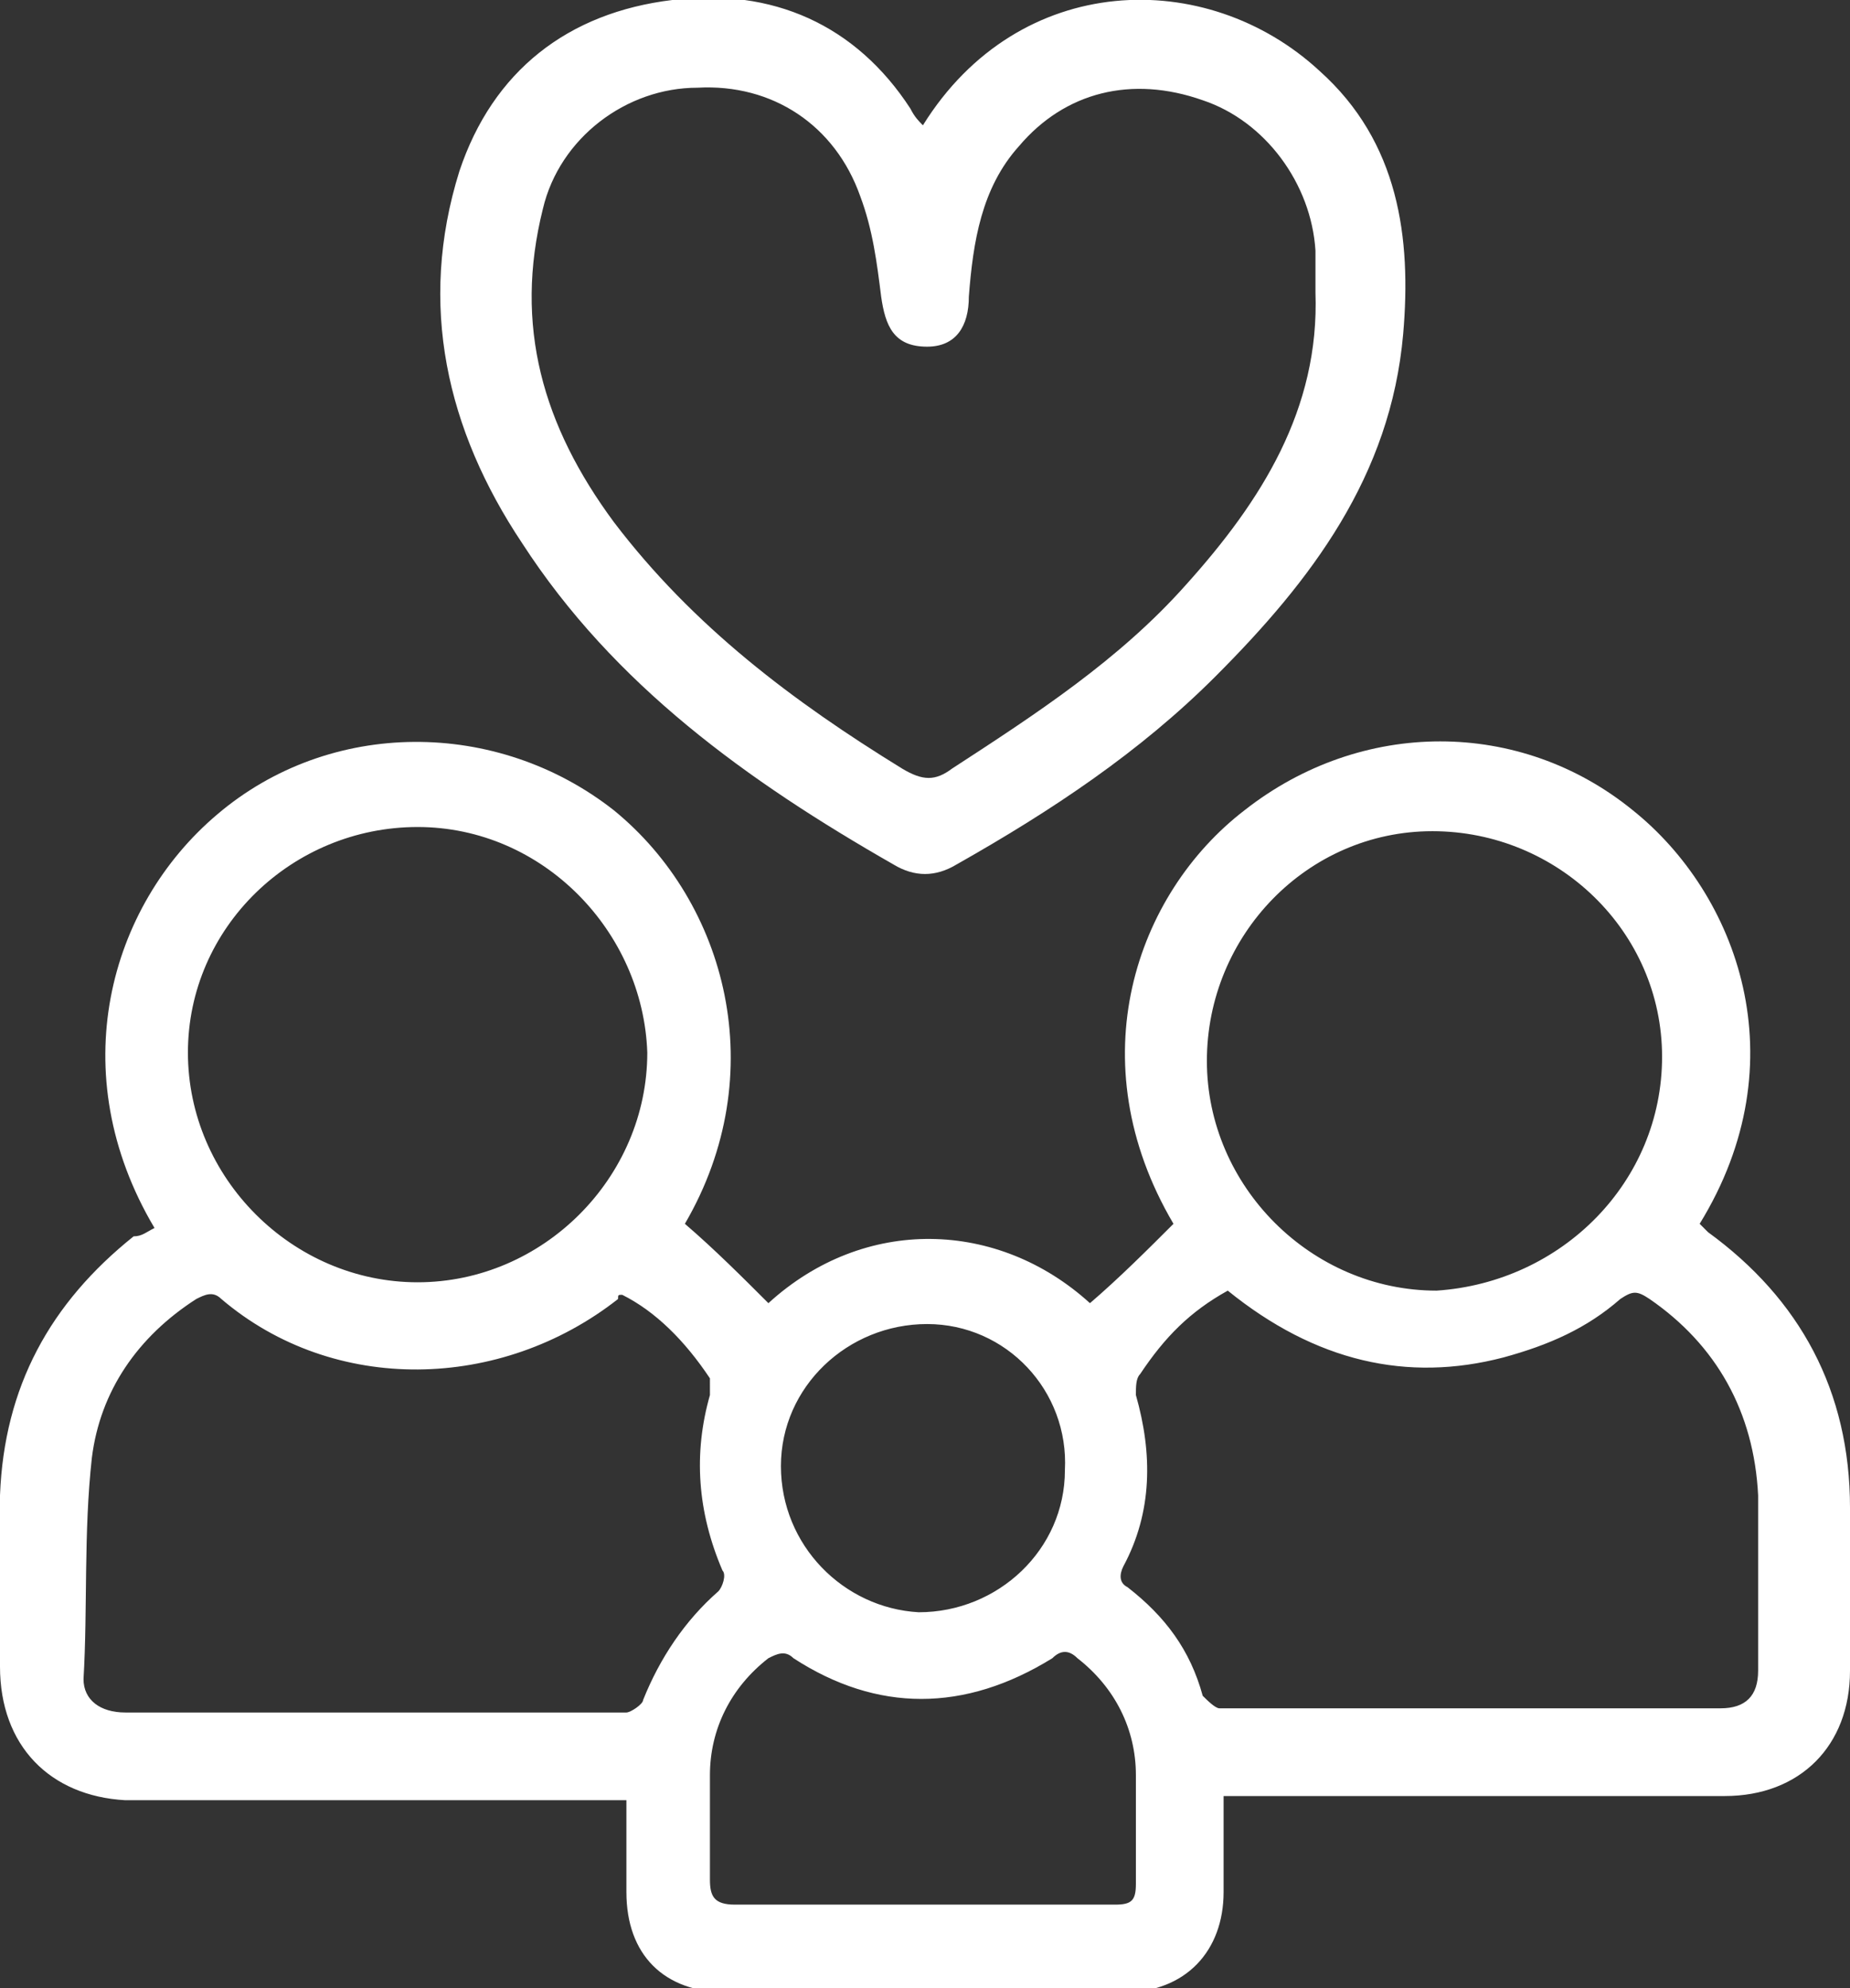
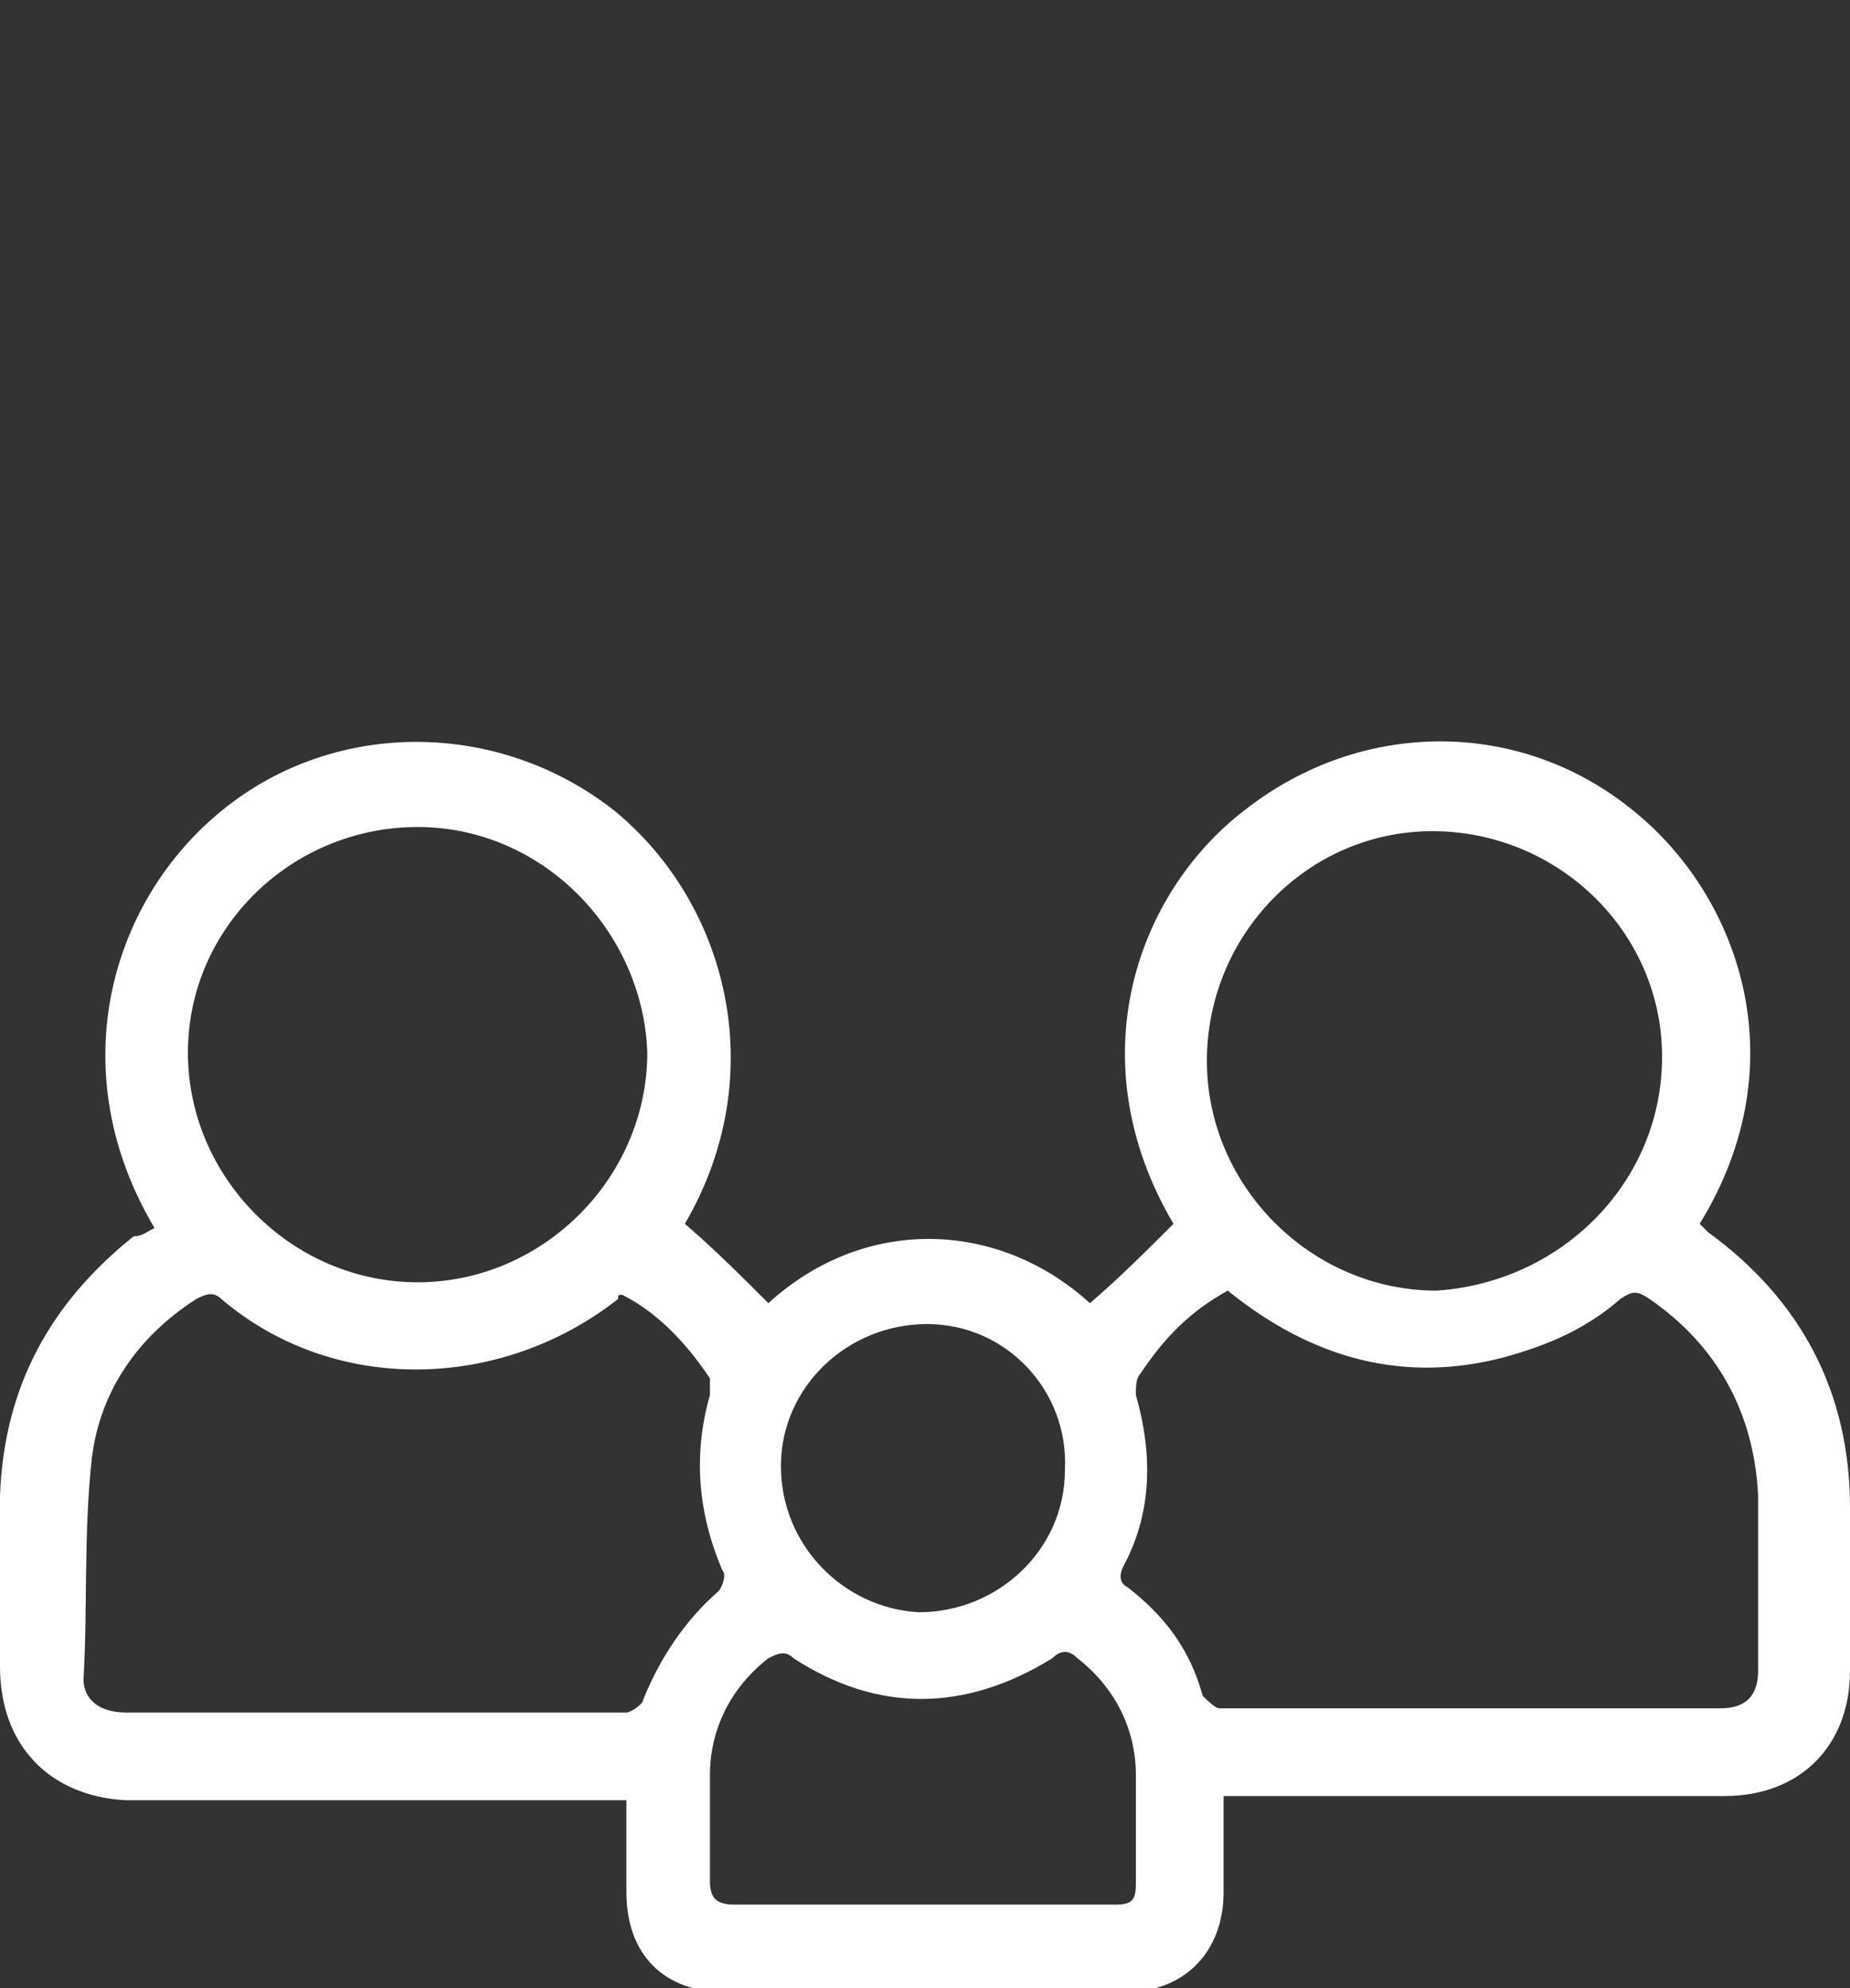
<svg xmlns="http://www.w3.org/2000/svg" data-bbox="0 -0.056 44.3 47.756" viewBox="0 0 44.3 47.6" data-type="color">
  <rect x="0" y="0" width="44.3" height="47.6" fill="#333333" stroke="none" />
  <g>
-     <path d="M22.1 3c2.3-3.7 6.8-3.8 9.5-1.3 1.9 1.7 2.2 4 2 6.3-.3 3.4-2.2 5.9-4.5 8.2-1.8 1.8-3.9 3.2-6.2 4.5-.5.3-1 .3-1.5 0-3.5-2-6.7-4.3-8.9-7.7-1.8-2.7-2.5-5.7-1.5-8.9.8-2.4 2.6-3.8 5.1-4.1 2.4-.3 4.4.6 5.7 2.6.1.2.2.3.3.4zm9.4 4V6c-.1-1.6-1.2-3.1-2.7-3.6-1.7-.6-3.3-.2-4.4 1.1-.9 1-1.1 2.3-1.2 3.6 0 .7-.3 1.2-1 1.2-.8 0-1-.5-1.1-1.2-.1-.8-.2-1.6-.5-2.4C20 3 18.5 2 16.7 2.1 15 2.1 13.4 3.3 13 5c-.7 2.8 0 5.2 1.7 7.5 1.9 2.5 4.3 4.3 6.9 5.9.5.3.8.3 1.2 0 2-1.3 4-2.6 5.6-4.4 1.8-2 3.2-4.2 3.1-7z" fill="#ffffff" data-color="1" />
    <path d="M3.7 29.4c-2.2-3.7-1.1-7.7 1.5-9.9 2.7-2.3 6.7-2.3 9.5-.1 2.7 2.2 3.8 6.3 1.7 9.9.7.6 1.4 1.3 2 1.9 2.3-2.1 5.5-2 7.7 0 .7-.6 1.4-1.3 2-1.9-2.3-3.9-.9-7.9 1.7-9.9 2.8-2.2 6.6-2.2 9.3 0 2.5 2 4 6 1.6 9.9l.2.2c2.2 1.6 3.4 3.8 3.4 6.6V40c0 1.8-1.2 3-3 3h-12v2.3c0 1.4-.9 2.4-2.4 2.4h-9.5c-1.5 0-2.4-.9-2.4-2.4v-2.2H3c-1.8-.1-3-1.3-3-3.2v-4.1c.1-2.6 1.2-4.6 3.2-6.2.2 0 .3-.1.5-.2zm25.7 1.5c-.9.5-1.5 1.1-2.1 2-.1.1-.1.3-.1.5.4 1.4.4 2.8-.3 4.1-.1.2-.1.4.1.5.9.7 1.5 1.5 1.8 2.6.1.1.3.3.4.3h12c.6 0 .9-.3.9-.9v-4.2c-.1-2-1-3.6-2.6-4.7-.3-.2-.4-.2-.7 0-.8.7-1.7 1.1-2.8 1.4-2.3.6-4.5.1-6.6-1.6zm-14.5.1c-.1 0-.1 0-.1.1-2.8 2.2-6.8 2.3-9.5 0-.2-.2-.4-.1-.6 0-1.4.9-2.3 2.2-2.5 3.8-.2 1.8-.1 3.6-.2 5.3 0 .5.4.8 1 .8h12c.1 0 .4-.2.4-.3.4-1 1-1.9 1.8-2.6.1-.1.2-.4.1-.5-.6-1.4-.7-2.8-.3-4.2V33c-.6-.9-1.3-1.6-2.1-2zm24.9-5.7c0-3-2.5-5.4-5.5-5.4s-5.4 2.5-5.4 5.5 2.5 5.5 5.5 5.5c3-.2 5.4-2.6 5.4-5.6zM10 19.8c-3 0-5.5 2.4-5.5 5.4S7 30.7 10 30.7s5.5-2.5 5.5-5.5c-.1-2.9-2.5-5.4-5.5-5.4zm12.1 25.8h4.6c.4 0 .5-.1.5-.5v-2.6c0-1.1-.5-2.1-1.4-2.8-.2-.2-.4-.2-.6 0-2.1 1.3-4.2 1.3-6.2 0-.2-.2-.4-.1-.6 0-.9.7-1.4 1.7-1.4 2.8V45c0 .4.1.6.6.6h4.5zm.1-13.9c-1.9 0-3.5 1.5-3.5 3.4s1.5 3.4 3.3 3.5c1.9 0 3.5-1.5 3.5-3.4.1-1.9-1.4-3.5-3.3-3.5z" fill="#ffffff" data-color="1" />
  </g>
</svg>